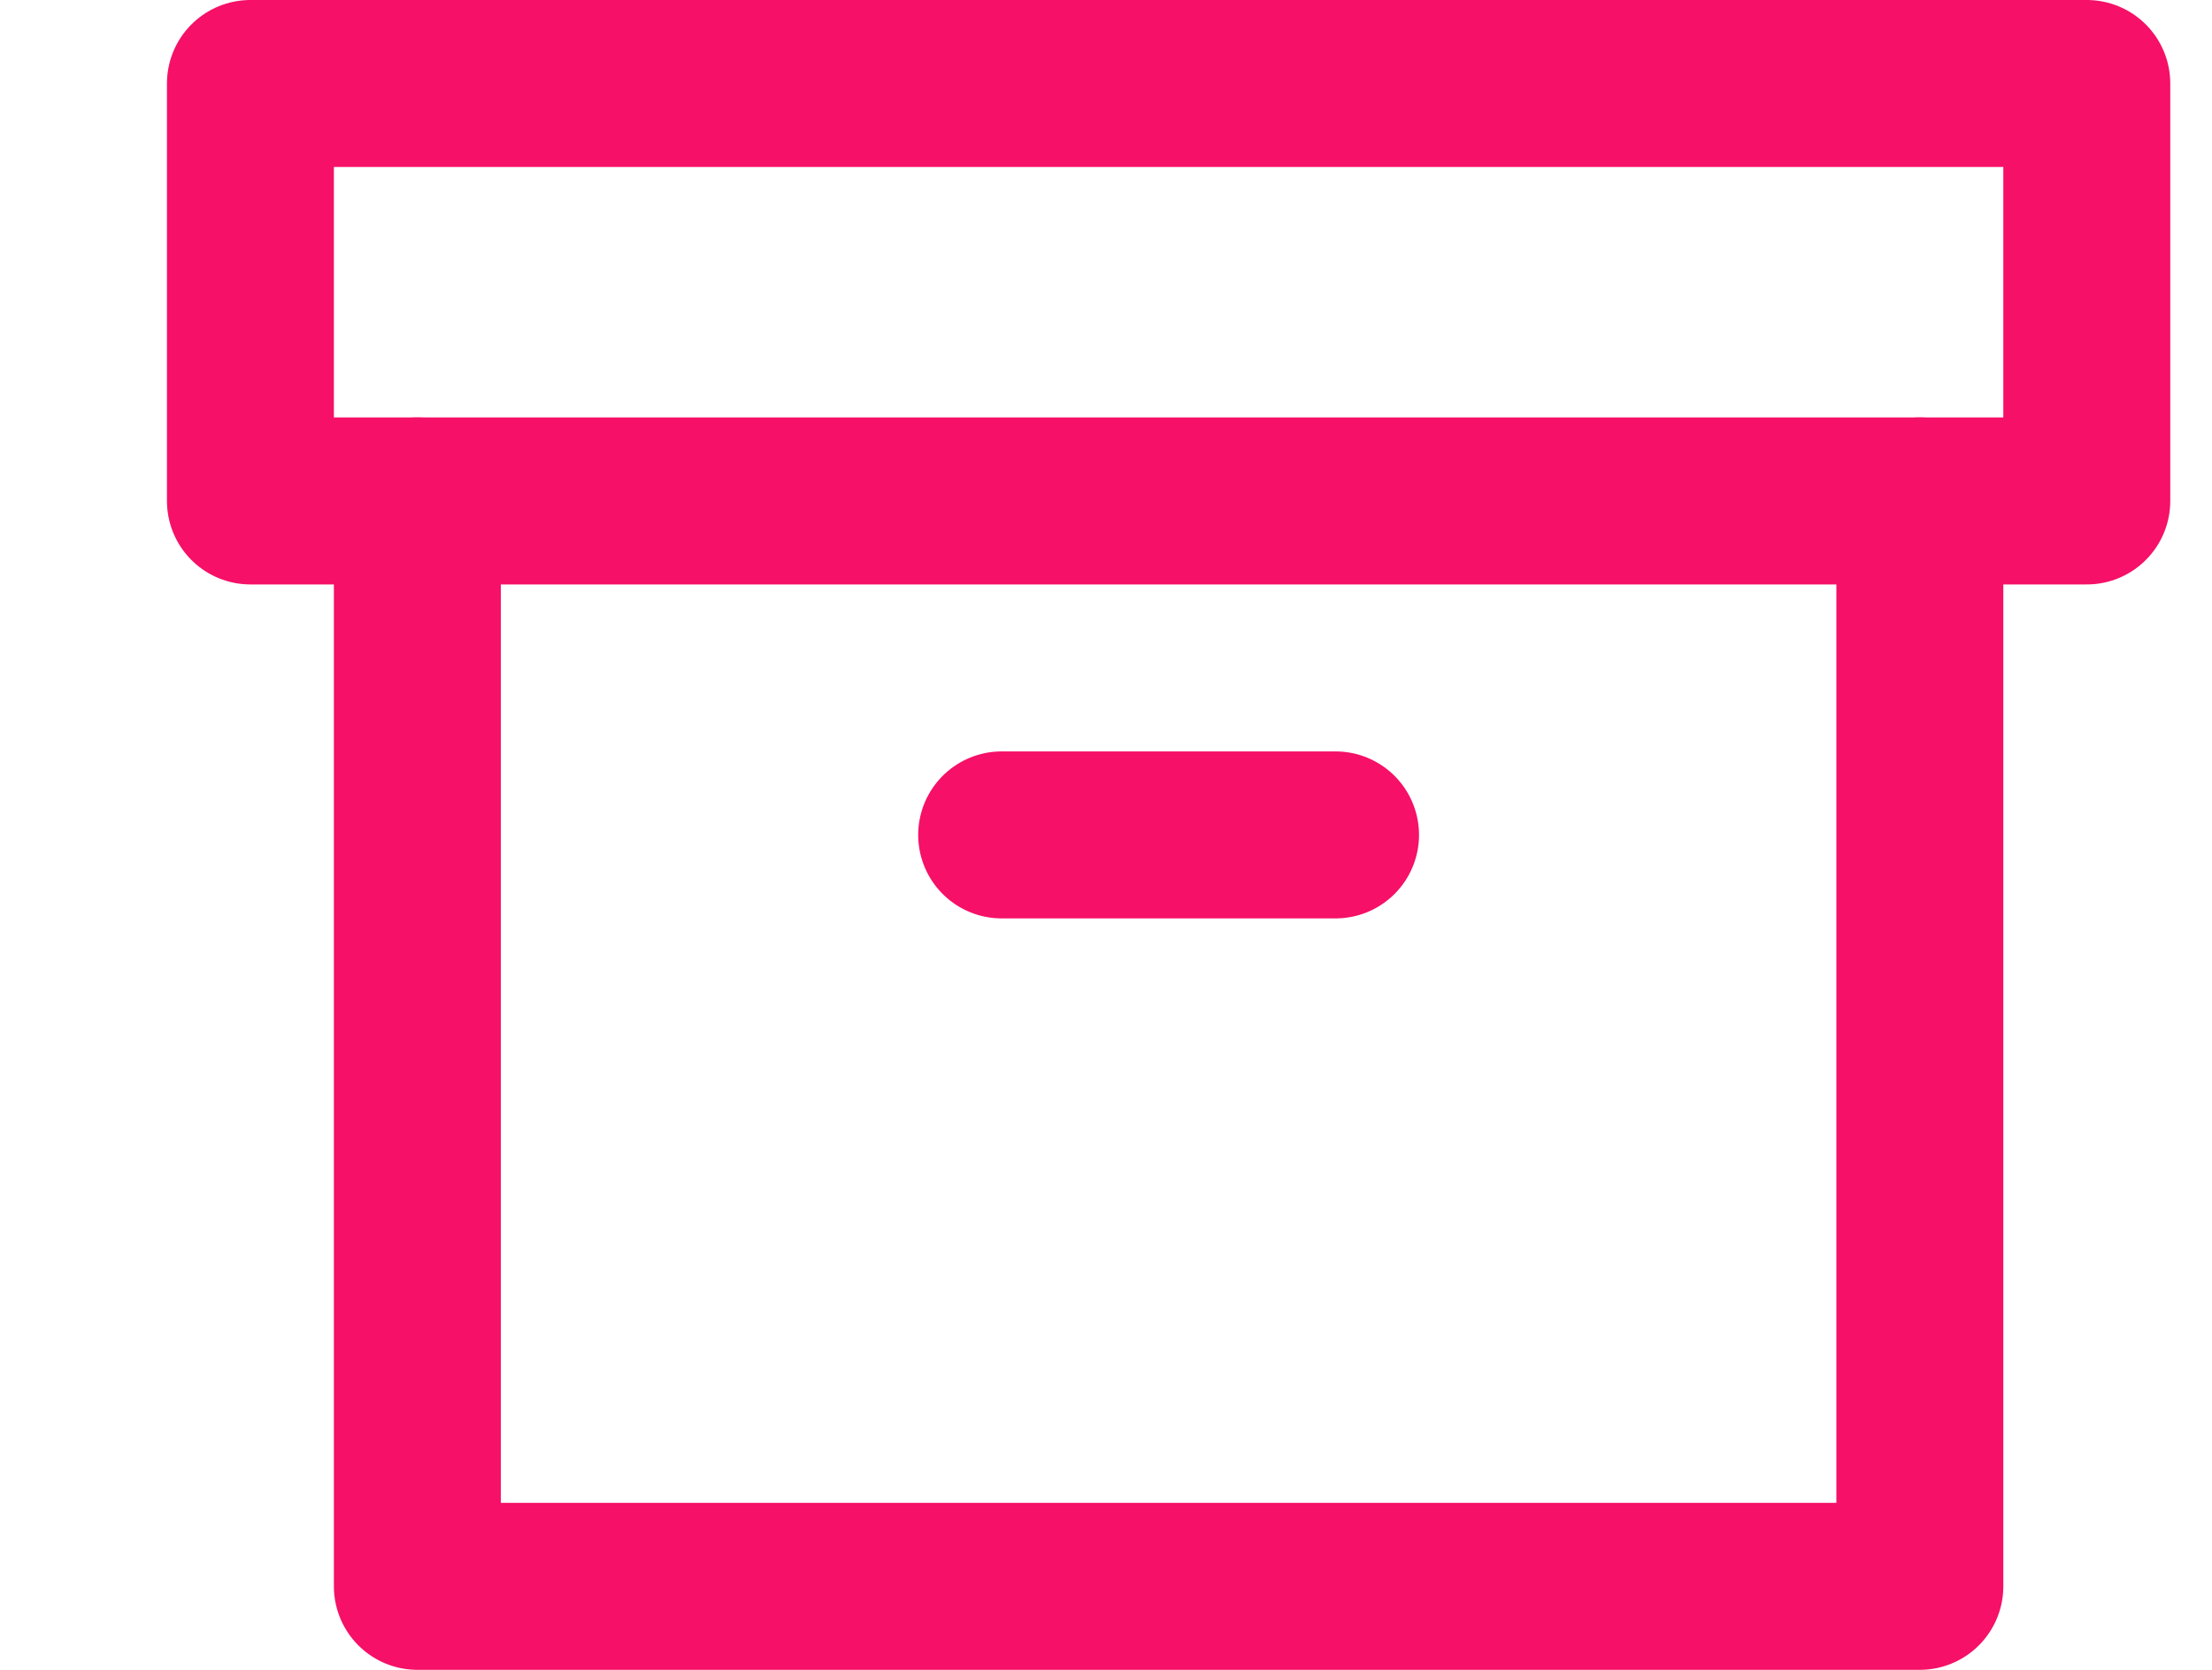
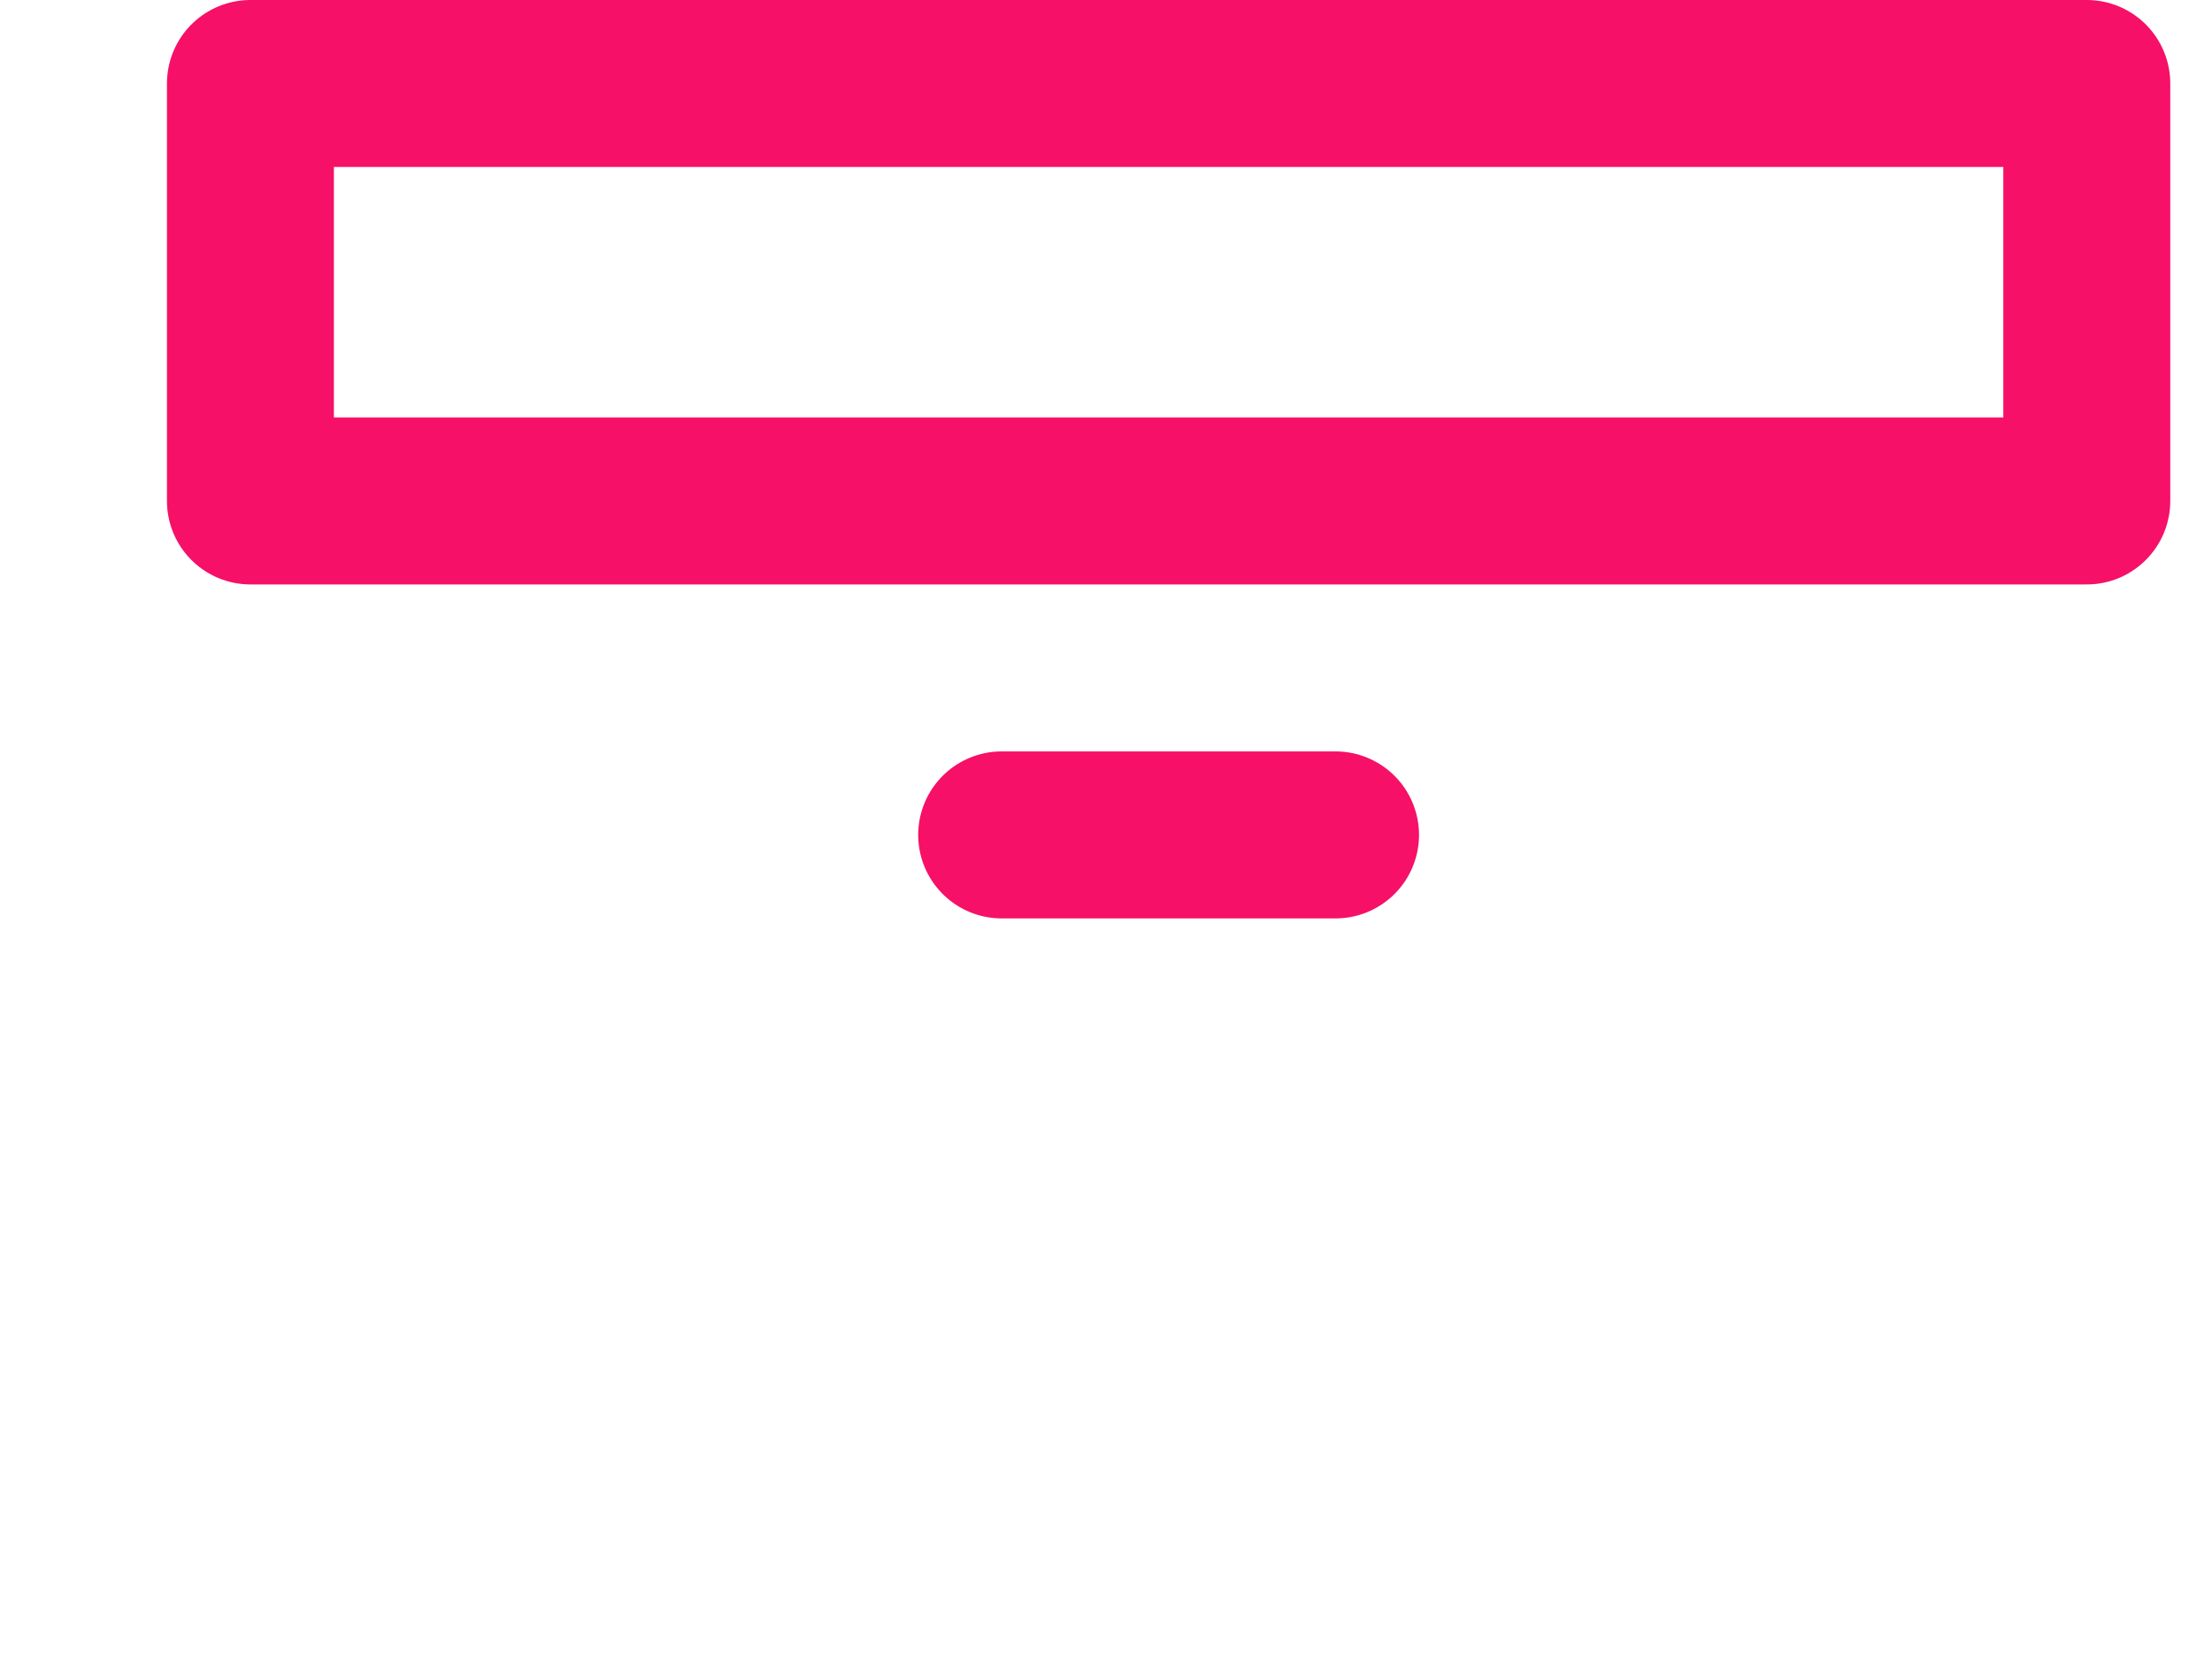
<svg xmlns="http://www.w3.org/2000/svg" fill="none" height="40" viewBox="0 0 53 40" width="53">
  <g stroke="#f61067" stroke-linecap="round" stroke-linejoin="round" stroke-width="4">
-     <path d="m46 12v26h-36v-26" />
    <path d="m50 2h-44v10h44z" />
    <path d="m24 20h8" />
  </g>
</svg>